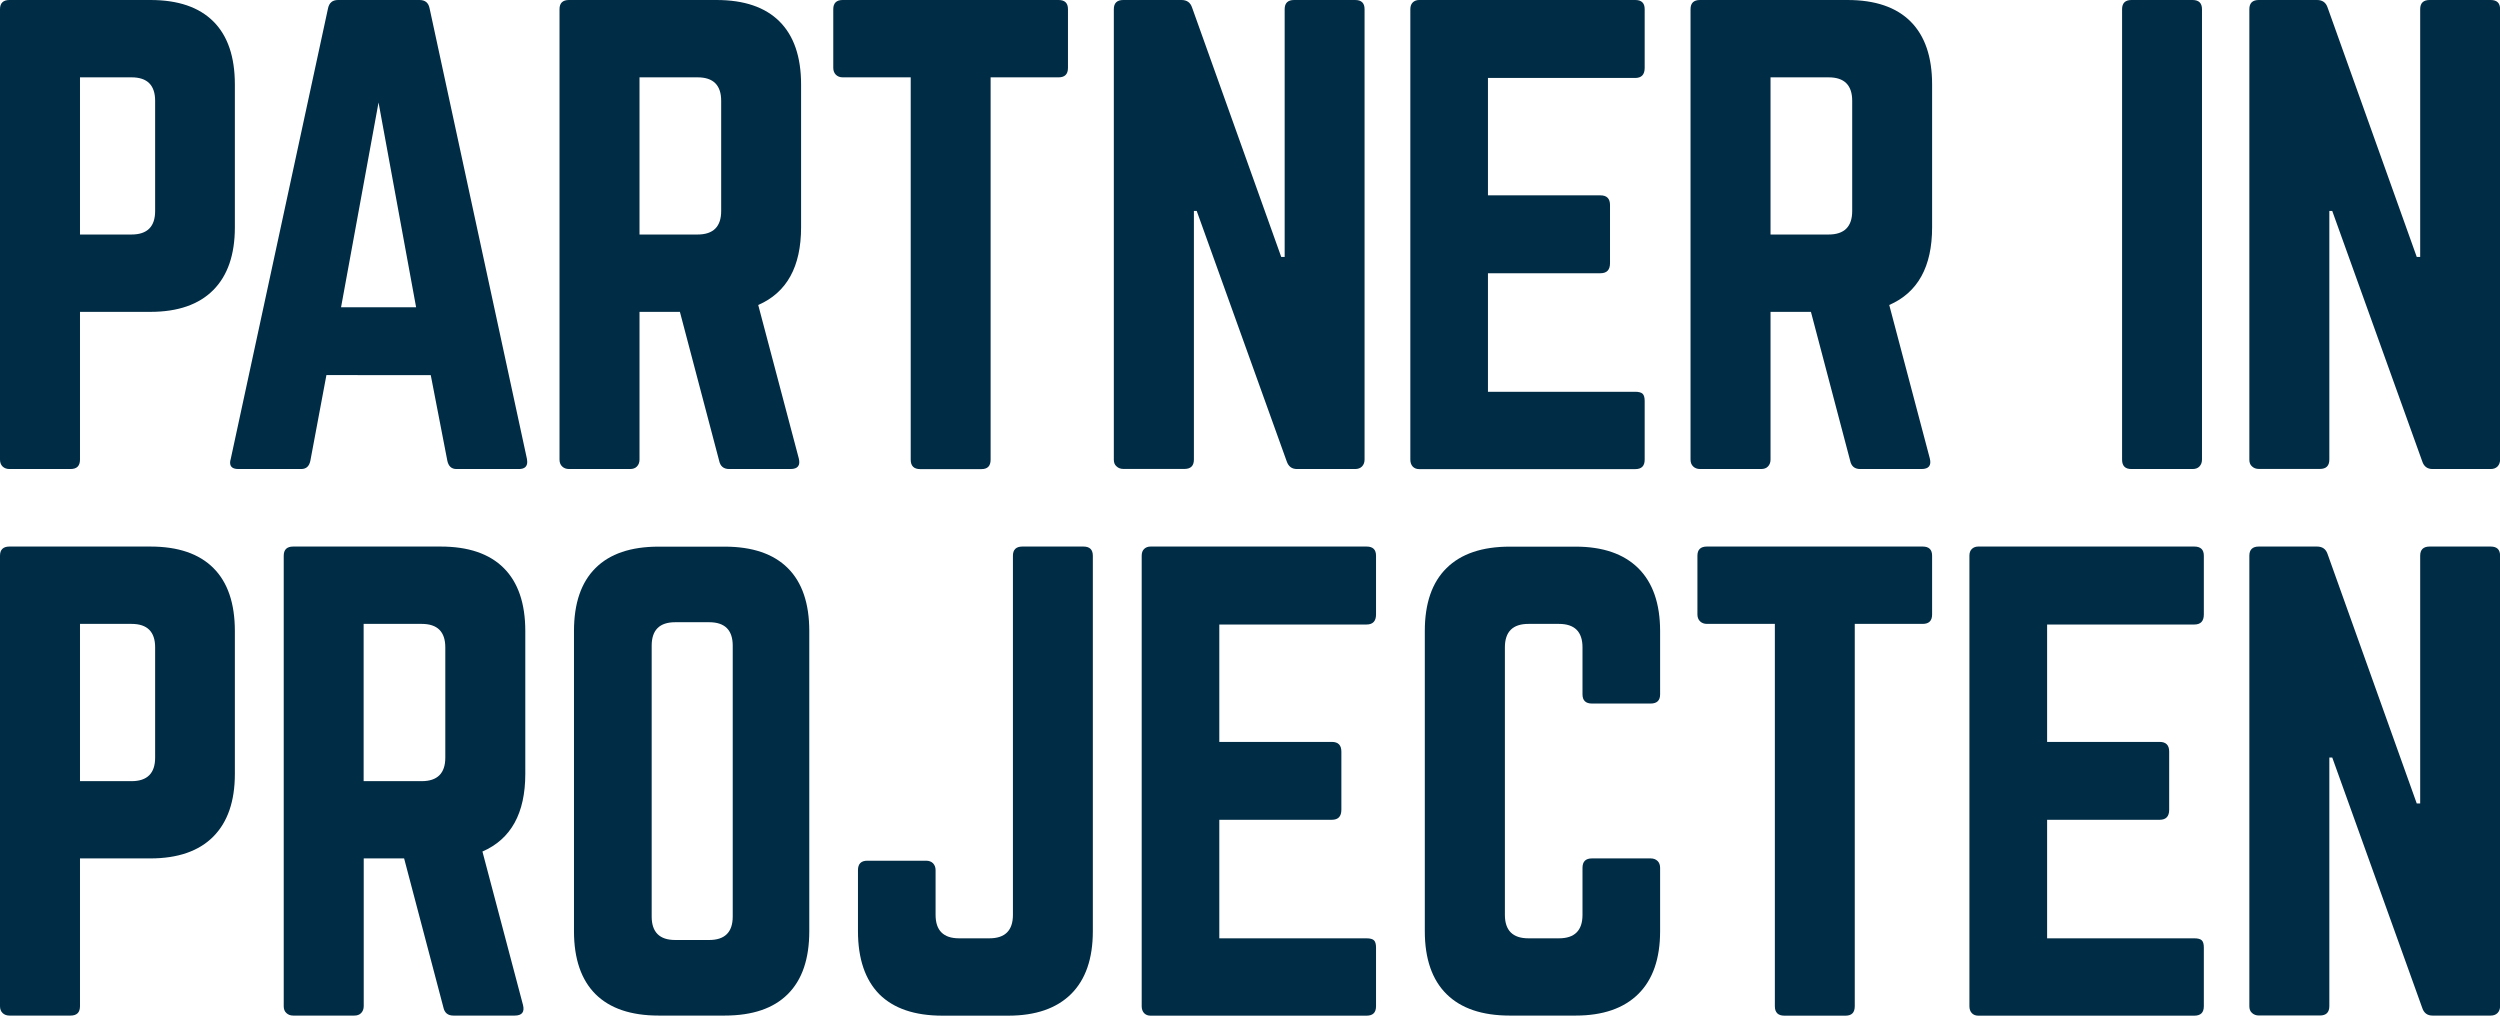
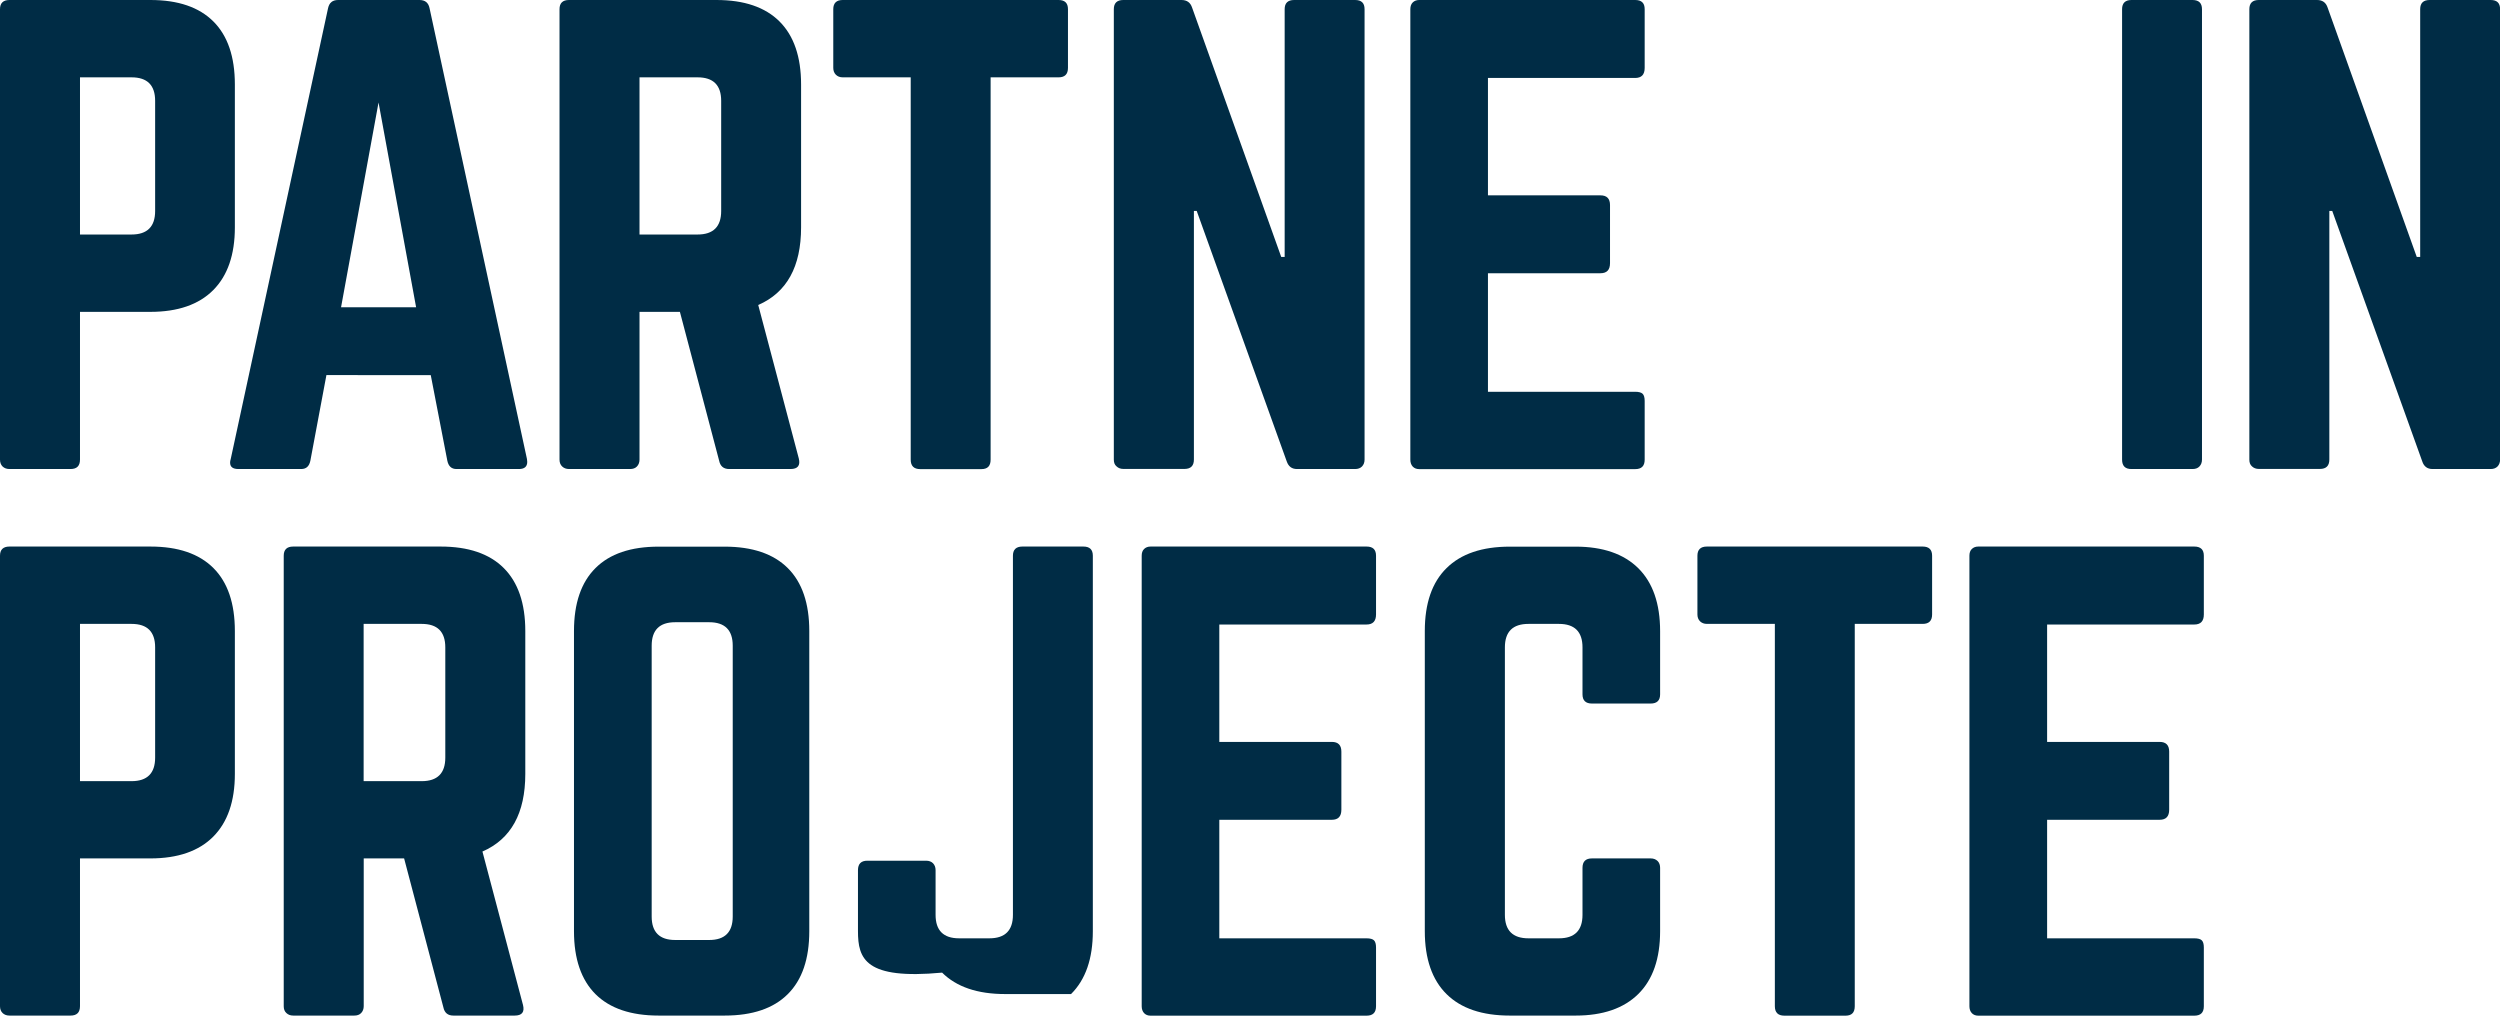
<svg xmlns="http://www.w3.org/2000/svg" version="1.1" id="Laag_1" x="0px" y="0px" viewBox="0 0 283.46 115.16" style="enable-background:new 0 0 283.46 115.16;" xml:space="preserve">
  <style type="text/css">
	.st0{fill:#002C45;}
</style>
  <path class="st0" d="M9.07,26.59h5.85c1.77,0,2.67-0.89,2.67-2.66v-12.5c0-1.77-0.89-2.66-2.67-2.66H9.07V26.59z M0,52.12V1.04  C0,0.35,0.36,0,1.07,0h15.98c3.14,0,5.52,0.81,7.15,2.44c1.62,1.62,2.43,4,2.43,7.14v16.2c0,3.1-0.82,5.47-2.45,7.11  c-1.63,1.64-4.01,2.47-7.13,2.47H9.07v16.75c0,0.72-0.36,1.07-1.07,1.07H1.07c-0.32,0-0.58-0.1-0.78-0.29C0.1,52.7,0,52.44,0,52.12" />
  <path class="st0" d="M38.67,34.84h8.51l-4.26-23.22L38.67,34.84z M26.16,52.05L37.2,0.91C37.34,0.3,37.71,0,38.34,0h9.22  c0.63,0,1.01,0.3,1.14,0.91l11.05,51.14c0.02,0.11,0.03,0.22,0.03,0.32c0,0.54-0.32,0.81-0.94,0.81h-7.08  c-0.57,0-0.91-0.32-1.04-0.94l-1.88-9.71H37.01l-1.82,9.71c-0.13,0.63-0.47,0.94-1.04,0.94h-7.12c-0.63,0-0.94-0.24-0.94-0.72  C26.09,52.34,26.11,52.2,26.16,52.05" />
  <path class="st0" d="M72.51,26.59h6.59c1.77,0,2.67-0.89,2.67-2.66v-12.5c0-1.77-0.89-2.66-2.67-2.66h-6.59V26.59z M63.44,52.12  V1.04C63.44,0.35,63.8,0,64.51,0h16.72c3.14,0,5.53,0.81,7.16,2.44c1.62,1.62,2.44,4,2.44,7.14v16.2c0,4.46-1.62,7.39-4.86,8.8  l4.6,17.4c0.2,0.8-0.12,1.2-0.94,1.2h-6.95c-0.63,0-1.01-0.31-1.14-0.94l-4.45-16.88h-4.58v16.75c0,0.32-0.1,0.58-0.29,0.78  c-0.19,0.2-0.45,0.29-0.78,0.29h-6.92c-0.32,0-0.58-0.1-0.78-0.29C63.54,52.7,63.44,52.44,63.44,52.12" />
  <path class="st0" d="M94.48,7.7V1.04c0-0.69,0.36-1.04,1.07-1.04h24.47c0.72,0,1.07,0.35,1.07,1.04V7.7c0,0.72-0.36,1.07-1.07,1.07  h-7.7v43.35c0,0.72-0.35,1.07-1.04,1.07h-6.94c-0.72,0-1.08-0.36-1.08-1.07V8.77h-7.7c-0.33,0-0.58-0.1-0.78-0.29  C94.58,8.28,94.48,8.02,94.48,7.7" />
  <path class="st0" d="M126.29,52.12V1.04c0-0.69,0.36-1.04,1.07-1.04h6.6c0.61,0,1.01,0.28,1.2,0.85l10.11,28.28h0.39V1.04  c0-0.69,0.36-1.04,1.07-1.04h6.92c0.72,0,1.07,0.35,1.07,1.04v51.07c0,0.32-0.1,0.58-0.29,0.78c-0.2,0.2-0.46,0.29-0.78,0.29h-6.59  c-0.59,0-0.97-0.29-1.17-0.88l-10.2-28.38h-0.32v28.18c0,0.72-0.36,1.07-1.07,1.07h-6.92c-0.33,0-0.58-0.1-0.78-0.29  C126.38,52.7,126.29,52.44,126.29,52.12" />
  <path class="st0" d="M159.91,52.12V1.04c0-0.32,0.09-0.58,0.27-0.76c0.18-0.18,0.43-0.28,0.73-0.28h24.5c0.72,0,1.07,0.35,1.07,1.04  V7.7c0,0.76-0.36,1.14-1.08,1.14h-16.69v13.31h12.76c0.72,0,1.08,0.37,1.08,1.1v6.59c0,0.76-0.36,1.14-1.08,1.14h-12.76v13.44h16.69  c0.41,0,0.7,0.08,0.85,0.23c0.15,0.15,0.23,0.42,0.23,0.81v6.66c0,0.72-0.36,1.07-1.07,1.07h-24.5c-0.3,0-0.55-0.1-0.73-0.29  C160,52.7,159.91,52.44,159.91,52.12" />
-   <path class="st0" d="M200.75,26.59h6.59c1.77,0,2.67-0.89,2.67-2.66v-12.5c0-1.77-0.89-2.66-2.67-2.66h-6.59V26.59z M191.68,52.12  V1.04c0-0.69,0.36-1.04,1.07-1.04h16.72c3.14,0,5.53,0.81,7.16,2.44c1.62,1.62,2.44,4,2.44,7.14v16.2c0,4.46-1.62,7.39-4.86,8.8  l4.6,17.4c0.2,0.8-0.12,1.2-0.94,1.2h-6.95c-0.63,0-1.01-0.31-1.14-0.94l-4.45-16.88h-4.58v16.75c0,0.32-0.1,0.58-0.29,0.78  c-0.19,0.2-0.45,0.29-0.78,0.29h-6.92c-0.32,0-0.58-0.1-0.78-0.29C191.78,52.7,191.68,52.44,191.68,52.12" />
  <path class="st0" d="M240.61,52.12V1.04c0-0.69,0.36-1.04,1.07-1.04h6.92c0.71,0,1.07,0.35,1.07,1.04v51.07  c0,0.32-0.1,0.58-0.29,0.78c-0.19,0.2-0.45,0.29-0.78,0.29h-6.92C240.97,53.19,240.61,52.83,240.61,52.12" />
  <path class="st0" d="M255.04,52.12V1.04c0-0.69,0.36-1.04,1.07-1.04h6.6c0.61,0,1.01,0.28,1.2,0.85l10.11,28.28h0.39V1.04  c0-0.69,0.36-1.04,1.07-1.04h6.92c0.72,0,1.07,0.35,1.07,1.04v51.07c0,0.32-0.1,0.58-0.29,0.78c-0.2,0.2-0.46,0.29-0.78,0.29h-6.59  c-0.59,0-0.98-0.29-1.17-0.88l-10.2-28.38h-0.33v28.18c0,0.72-0.36,1.07-1.07,1.07h-6.92c-0.32,0-0.58-0.1-0.78-0.29  C255.13,52.7,255.04,52.44,255.04,52.12" />
  <path class="st0" d="M9.07,88.57h5.85c1.77,0,2.67-0.89,2.67-2.66V73.4c0-1.77-0.89-2.66-2.67-2.66H9.07V88.57z M0,114.09V63.01  c0-0.69,0.36-1.04,1.07-1.04h15.98c3.14,0,5.52,0.81,7.15,2.44c1.62,1.62,2.43,4,2.43,7.14v16.2c0,3.1-0.82,5.47-2.45,7.11  c-1.63,1.64-4.01,2.47-7.13,2.47H9.07v16.75c0,0.72-0.36,1.07-1.07,1.07H1.07c-0.32,0-0.58-0.1-0.78-0.29  C0.1,114.67,0,114.41,0,114.09" />
  <path class="st0" d="M41.23,88.57h6.59c1.77,0,2.67-0.89,2.67-2.66V73.4c0-1.77-0.89-2.66-2.67-2.66h-6.59V88.57z M32.17,114.09  V63.01c0-0.69,0.36-1.04,1.07-1.04h16.72c3.14,0,5.53,0.81,7.16,2.44c1.62,1.62,2.44,4,2.44,7.14v16.2c0,4.46-1.62,7.39-4.86,8.8  l4.6,17.4c0.2,0.8-0.12,1.2-0.94,1.2h-6.95c-0.63,0-1.01-0.31-1.14-0.94l-4.45-16.88h-4.58v16.75c0,0.32-0.1,0.58-0.29,0.78  c-0.19,0.2-0.45,0.29-0.78,0.29h-6.92c-0.33,0-0.58-0.1-0.78-0.29C32.26,114.67,32.17,114.41,32.17,114.09" />
  <path class="st0" d="M73.89,103.92c0,1.77,0.89,2.66,2.67,2.66h3.85c1.78,0,2.67-0.89,2.67-2.66V73.21c0-1.77-0.89-2.66-2.67-2.66  h-3.85c-1.78,0-2.67,0.89-2.67,2.66V103.92z M65.08,105.58V71.55c0-3.14,0.81-5.52,2.44-7.14c1.62-1.62,4.01-2.43,7.16-2.43h7.48  c3.14,0,5.53,0.81,7.16,2.43c1.63,1.62,2.44,4.01,2.44,7.14v34.03c0,3.14-0.81,5.52-2.44,7.14c-1.62,1.62-4.01,2.43-7.16,2.43h-7.48  c-3.14,0-5.53-0.81-7.16-2.43C65.9,111.1,65.08,108.72,65.08,105.58" />
-   <path class="st0" d="M97.28,105.58v-6.92c0-0.72,0.36-1.07,1.07-1.07h6.66c0.32,0,0.59,0.1,0.78,0.29c0.19,0.2,0.29,0.46,0.29,0.78  v5.07c0,1.77,0.89,2.66,2.66,2.66h3.44c1.78,0,2.67-0.89,2.67-2.66V63.01c0-0.69,0.36-1.04,1.07-1.04h6.92  c0.72,0,1.07,0.35,1.07,1.04v42.57c0,3.12-0.82,5.49-2.47,7.13c-1.65,1.63-4.02,2.45-7.12,2.45h-7.47c-3.14,0-5.52-0.81-7.15-2.43  C98.1,111.1,97.28,108.72,97.28,105.58" />
+   <path class="st0" d="M97.28,105.58v-6.92c0-0.72,0.36-1.07,1.07-1.07h6.66c0.32,0,0.59,0.1,0.78,0.29c0.19,0.2,0.29,0.46,0.29,0.78  v5.07c0,1.77,0.89,2.66,2.66,2.66h3.44c1.78,0,2.67-0.89,2.67-2.66V63.01c0-0.69,0.36-1.04,1.07-1.04h6.92  c0.72,0,1.07,0.35,1.07,1.04v42.57c0,3.12-0.82,5.49-2.47,7.13h-7.47c-3.14,0-5.52-0.81-7.15-2.43  C98.1,111.1,97.28,108.72,97.28,105.58" />
  <path class="st0" d="M129.45,114.09V63.01c0-0.33,0.09-0.58,0.27-0.76c0.18-0.18,0.43-0.28,0.73-0.28h24.5  c0.72,0,1.07,0.35,1.07,1.04v6.66c0,0.76-0.36,1.14-1.08,1.14h-16.69v13.31h12.76c0.72,0,1.08,0.37,1.08,1.1v6.59  c0,0.76-0.36,1.14-1.08,1.14h-12.76v13.44h16.69c0.41,0,0.7,0.08,0.85,0.23c0.15,0.15,0.23,0.42,0.23,0.81v6.66  c0,0.72-0.36,1.07-1.07,1.07h-24.5c-0.3,0-0.55-0.1-0.73-0.29C129.54,114.67,129.45,114.41,129.45,114.09" />
  <path class="st0" d="M161.55,105.58V71.55c0-3.14,0.82-5.52,2.47-7.14c1.64-1.62,4.03-2.43,7.17-2.43h7.46  c3.09,0,5.46,0.82,7.11,2.45c1.64,1.63,2.47,4.01,2.47,7.13v7.17c0,0.69-0.36,1.04-1.07,1.04h-6.66c-0.71,0-1.07-0.35-1.07-1.04  V73.4c0-1.77-0.89-2.66-2.67-2.66h-3.46c-1.78,0-2.67,0.89-2.67,2.66v30.33c0,1.77,0.89,2.66,2.67,2.66h3.46  c1.78,0,2.67-0.89,2.67-2.66V98.4c0-0.72,0.36-1.07,1.07-1.07h6.66c0.33,0,0.58,0.1,0.78,0.29c0.2,0.2,0.29,0.46,0.29,0.78v7.17  c0,3.12-0.82,5.49-2.47,7.13c-1.65,1.63-4.02,2.45-7.11,2.45h-7.46c-3.14,0-5.53-0.81-7.17-2.43  C162.38,111.1,161.55,108.72,161.55,105.58" />
  <path class="st0" d="M192.46,69.67v-6.66c0-0.69,0.36-1.04,1.07-1.04H218c0.72,0,1.07,0.35,1.07,1.04v6.66  c0,0.72-0.36,1.07-1.07,1.07h-7.7v43.35c0,0.72-0.35,1.07-1.04,1.07h-6.94c-0.72,0-1.08-0.36-1.08-1.07V70.74h-7.7  c-0.32,0-0.58-0.1-0.78-0.29C192.56,70.25,192.46,69.99,192.46,69.67" />
  <path class="st0" d="M223.3,114.09V63.01c0-0.33,0.09-0.58,0.27-0.76c0.18-0.18,0.43-0.28,0.73-0.28h24.5  c0.72,0,1.08,0.35,1.08,1.04v6.66c0,0.76-0.36,1.14-1.08,1.14h-16.69v13.31h12.76c0.72,0,1.08,0.37,1.08,1.1v6.59  c0,0.76-0.36,1.14-1.08,1.14h-12.76v13.44h16.69c0.41,0,0.7,0.08,0.85,0.23c0.15,0.15,0.23,0.42,0.23,0.81v6.66  c0,0.72-0.36,1.07-1.08,1.07h-24.5c-0.3,0-0.55-0.1-0.73-0.29C223.39,114.67,223.3,114.41,223.3,114.09" />
-   <path class="st0" d="M255.04,114.09V63.01c0-0.69,0.36-1.04,1.07-1.04h6.6c0.61,0,1.01,0.28,1.2,0.85l10.11,28.28h0.39V63.01  c0-0.69,0.36-1.04,1.07-1.04h6.92c0.72,0,1.07,0.35,1.07,1.04v51.07c0,0.32-0.1,0.58-0.29,0.78c-0.2,0.2-0.46,0.29-0.78,0.29h-6.59  c-0.59,0-0.98-0.29-1.17-0.88l-10.2-28.38h-0.33v28.18c0,0.72-0.36,1.07-1.07,1.07h-6.92c-0.32,0-0.58-0.1-0.78-0.29  C255.13,114.67,255.04,114.41,255.04,114.09" />
</svg>